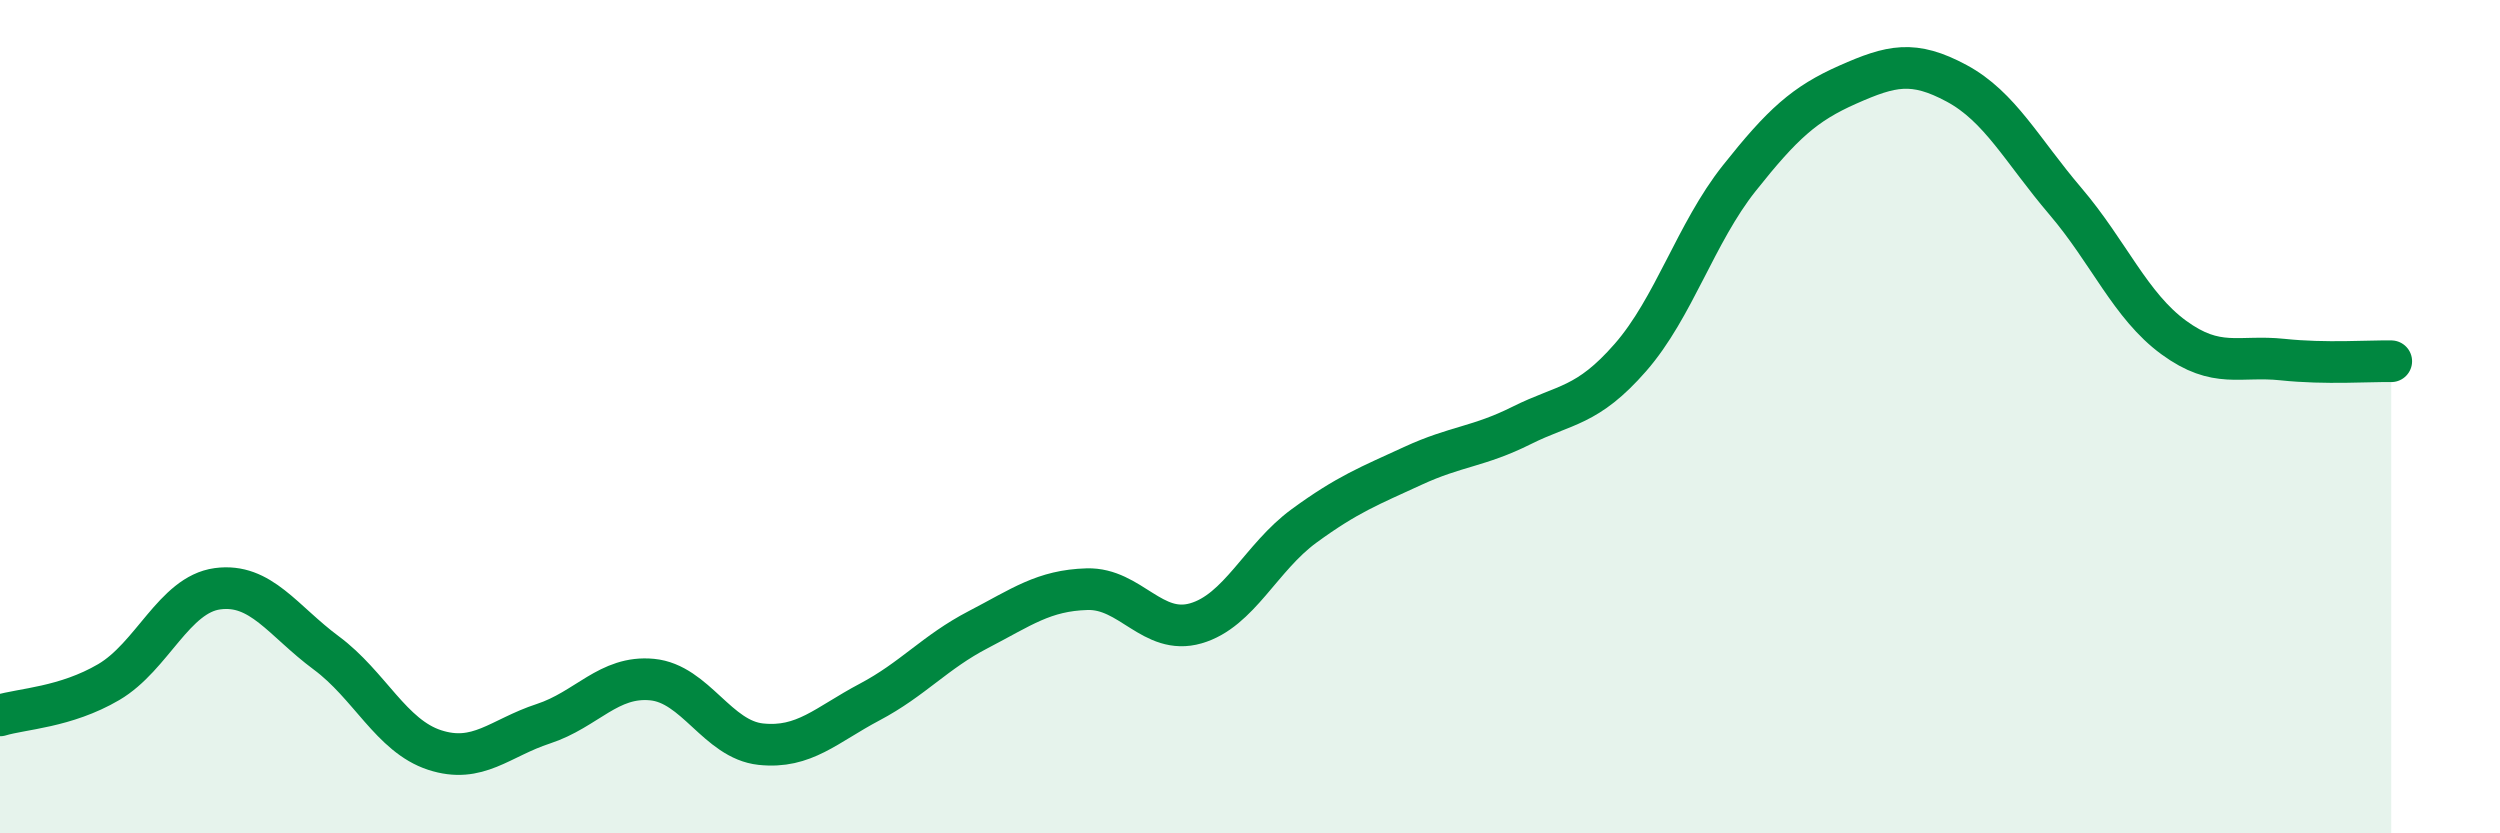
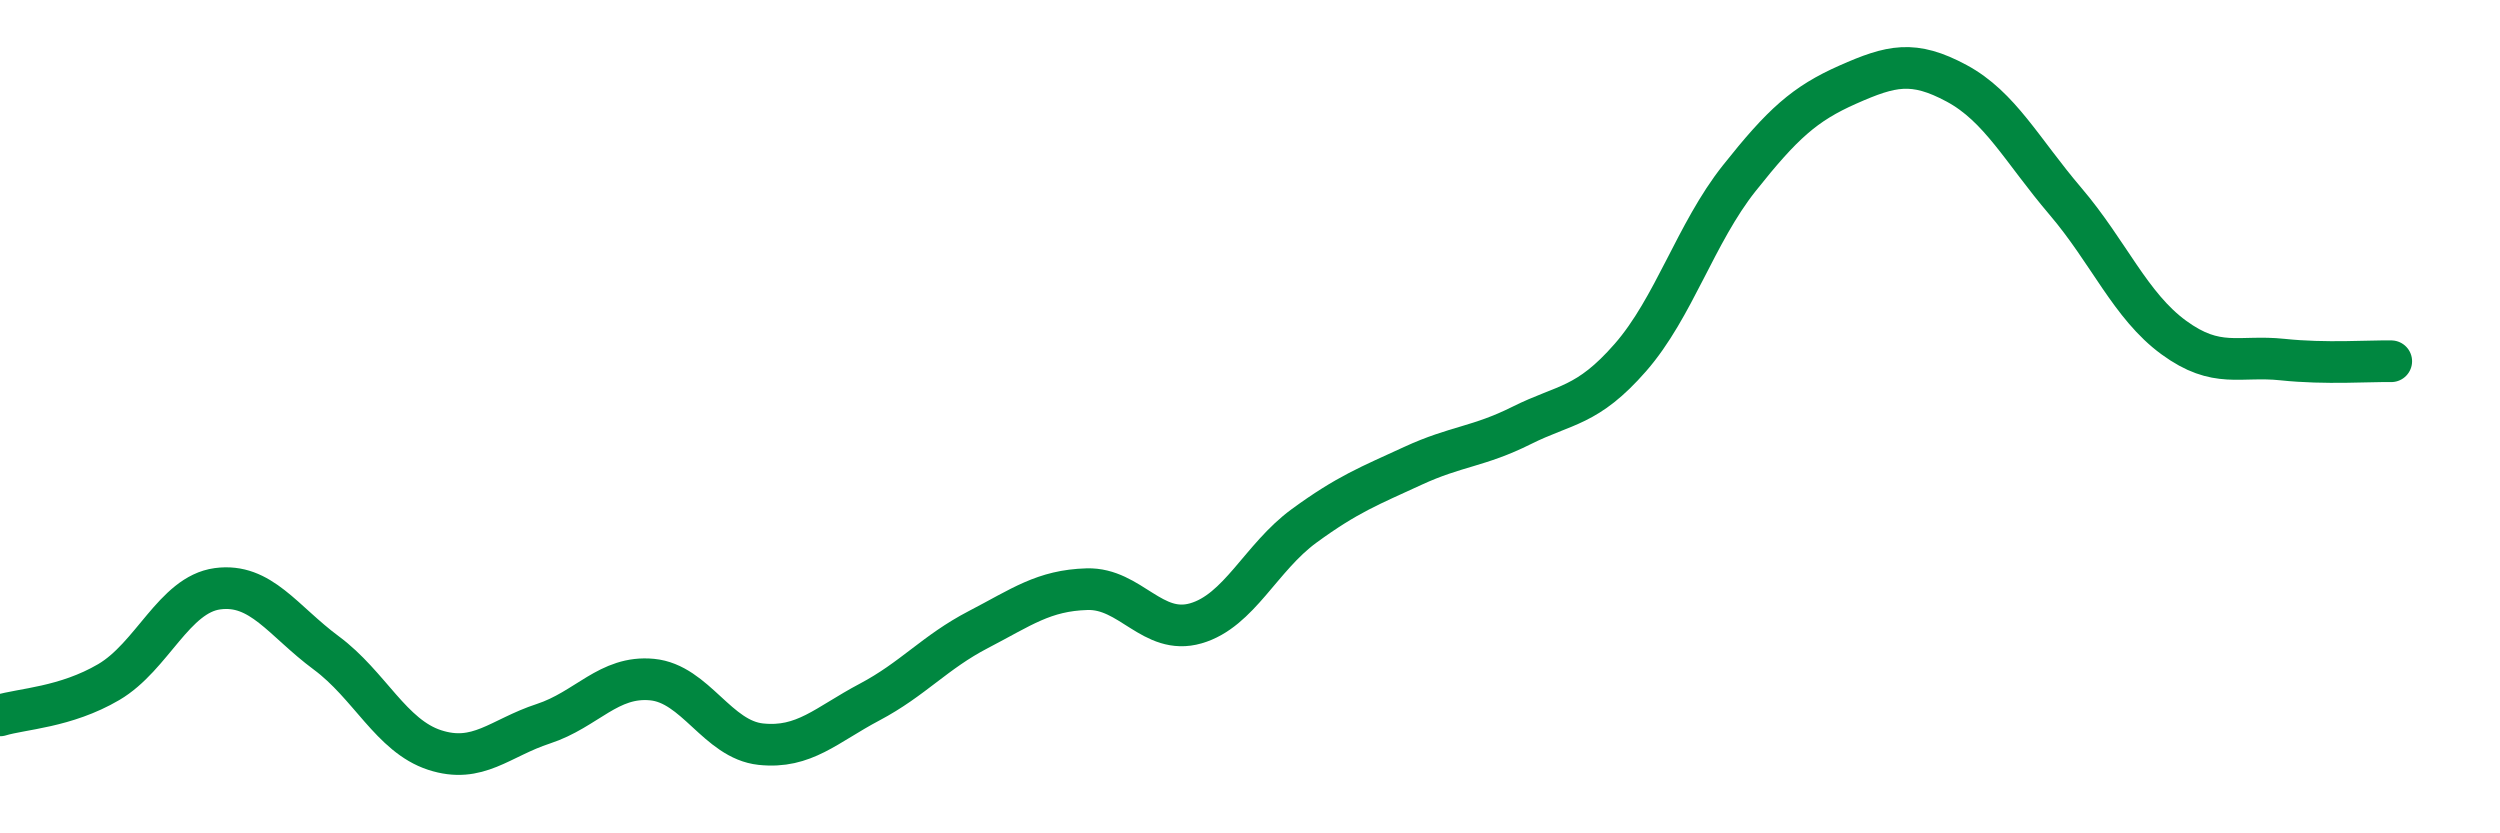
<svg xmlns="http://www.w3.org/2000/svg" width="60" height="20" viewBox="0 0 60 20">
-   <path d="M 0,17.17 C 0.52,17.01 1.57,16.98 2.61,16.37 C 3.65,15.76 4.18,14.27 5.22,14.13 C 6.26,13.99 6.79,14.9 7.83,15.67 C 8.87,16.44 9.39,17.66 10.43,18 C 11.47,18.34 12,17.71 13.04,17.37 C 14.08,17.03 14.61,16.21 15.65,16.31 C 16.69,16.41 17.22,17.75 18.26,17.86 C 19.3,17.97 19.83,17.4 20.87,16.85 C 21.91,16.3 22.44,15.65 23.48,15.11 C 24.52,14.57 25.05,14.17 26.09,14.14 C 27.13,14.11 27.66,15.26 28.7,14.96 C 29.74,14.66 30.26,13.38 31.3,12.62 C 32.34,11.86 32.87,11.66 33.91,11.18 C 34.95,10.7 35.48,10.73 36.52,10.21 C 37.56,9.69 38.09,9.77 39.13,8.58 C 40.17,7.39 40.7,5.59 41.74,4.28 C 42.78,2.97 43.31,2.49 44.35,2.03 C 45.39,1.57 45.92,1.44 46.96,2 C 48,2.56 48.53,3.61 49.57,4.83 C 50.61,6.05 51.13,7.34 52.17,8.1 C 53.21,8.86 53.74,8.52 54.78,8.63 C 55.82,8.74 56.87,8.66 57.39,8.67L57.39 20L0 20Z" fill="#008740" opacity="0.1" stroke-linecap="round" stroke-linejoin="round" />
  <path d="M 0,17.17 C 0.52,17.01 1.57,16.98 2.61,16.37 C 3.65,15.76 4.18,14.27 5.22,14.13 C 6.26,13.99 6.79,14.9 7.83,15.67 C 8.87,16.44 9.39,17.66 10.43,18 C 11.47,18.34 12,17.71 13.04,17.37 C 14.08,17.03 14.61,16.21 15.65,16.31 C 16.69,16.41 17.22,17.75 18.26,17.86 C 19.3,17.97 19.83,17.4 20.87,16.85 C 21.91,16.3 22.44,15.65 23.48,15.11 C 24.52,14.57 25.05,14.17 26.09,14.14 C 27.13,14.11 27.66,15.26 28.7,14.96 C 29.74,14.66 30.26,13.38 31.3,12.62 C 32.34,11.86 32.87,11.66 33.91,11.18 C 34.95,10.7 35.48,10.73 36.52,10.21 C 37.56,9.69 38.09,9.77 39.13,8.58 C 40.17,7.39 40.7,5.59 41.74,4.28 C 42.78,2.97 43.31,2.49 44.35,2.03 C 45.39,1.57 45.92,1.44 46.96,2 C 48,2.56 48.53,3.61 49.57,4.83 C 50.61,6.05 51.13,7.34 52.17,8.1 C 53.21,8.86 53.74,8.52 54.78,8.63 C 55.82,8.74 56.87,8.66 57.39,8.67" stroke="#008740" stroke-width="1" fill="none" stroke-linecap="round" stroke-linejoin="round" />
</svg>